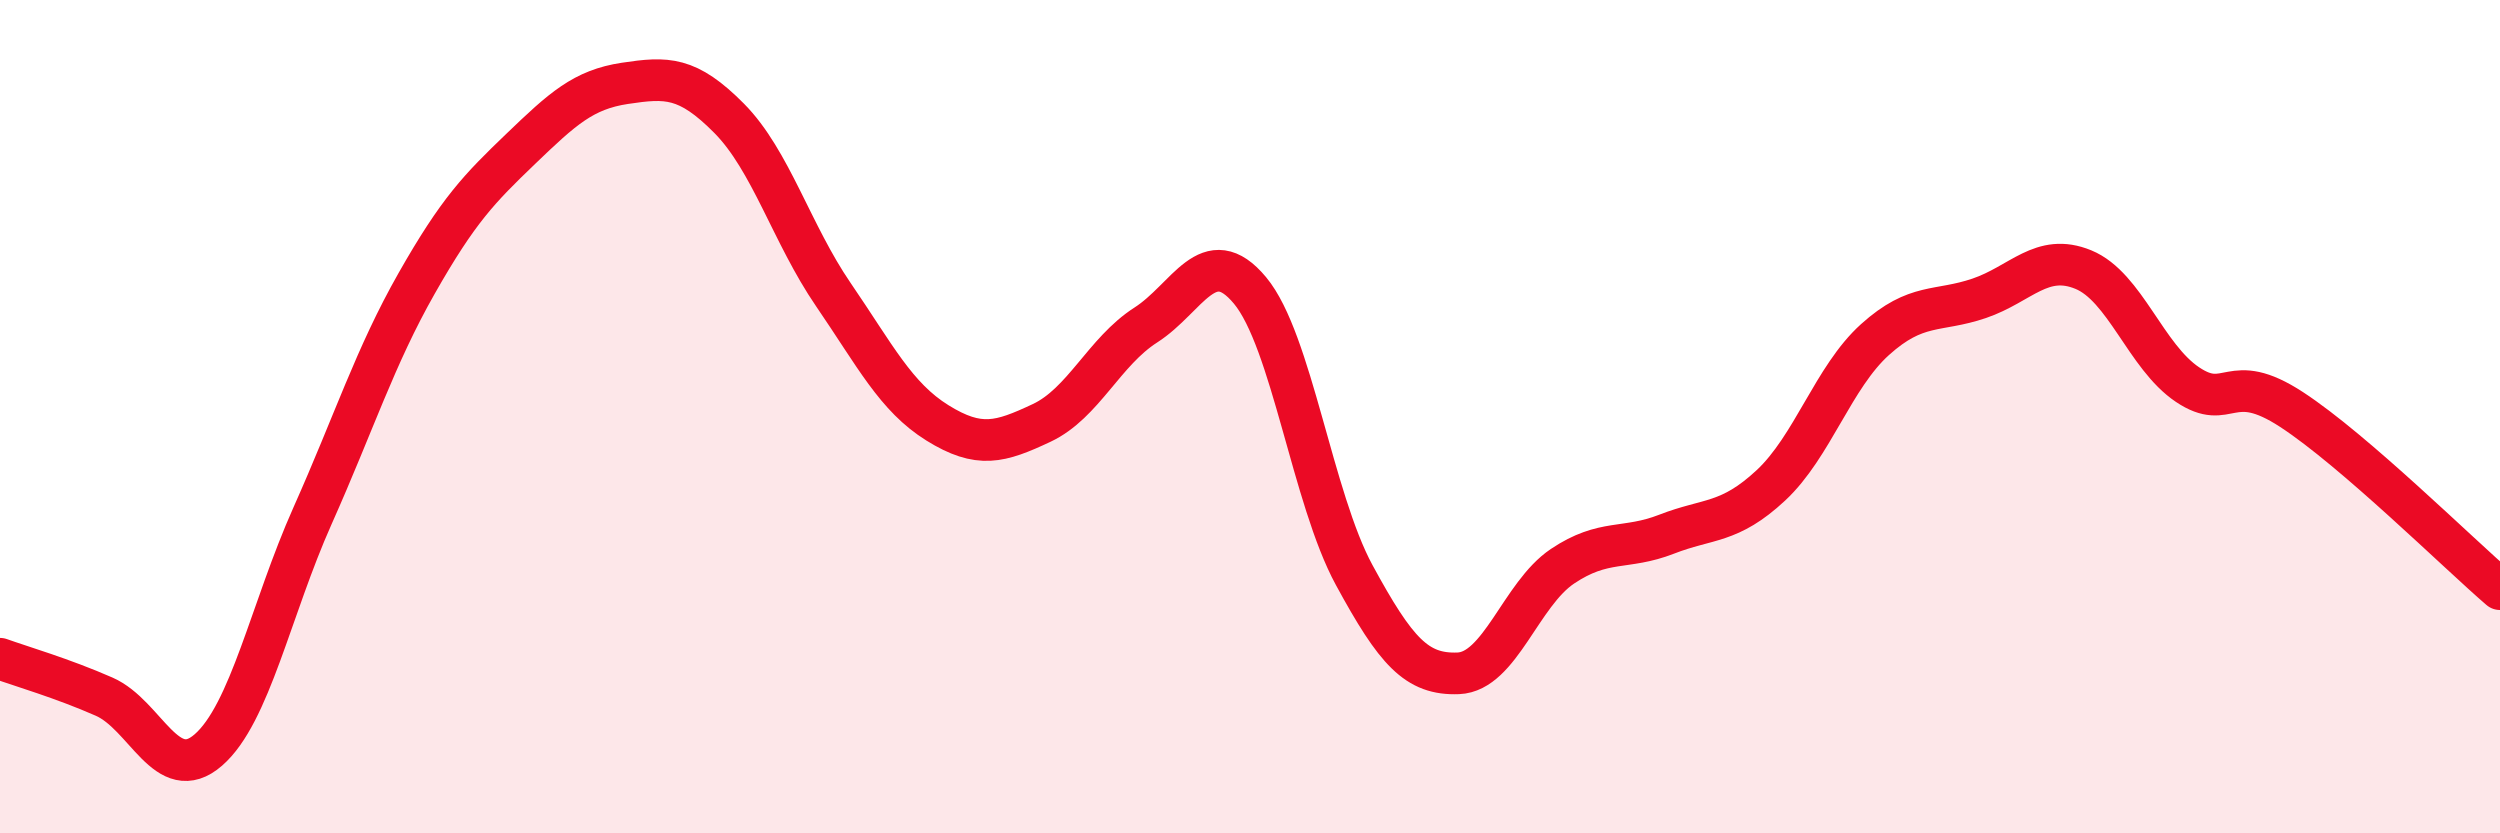
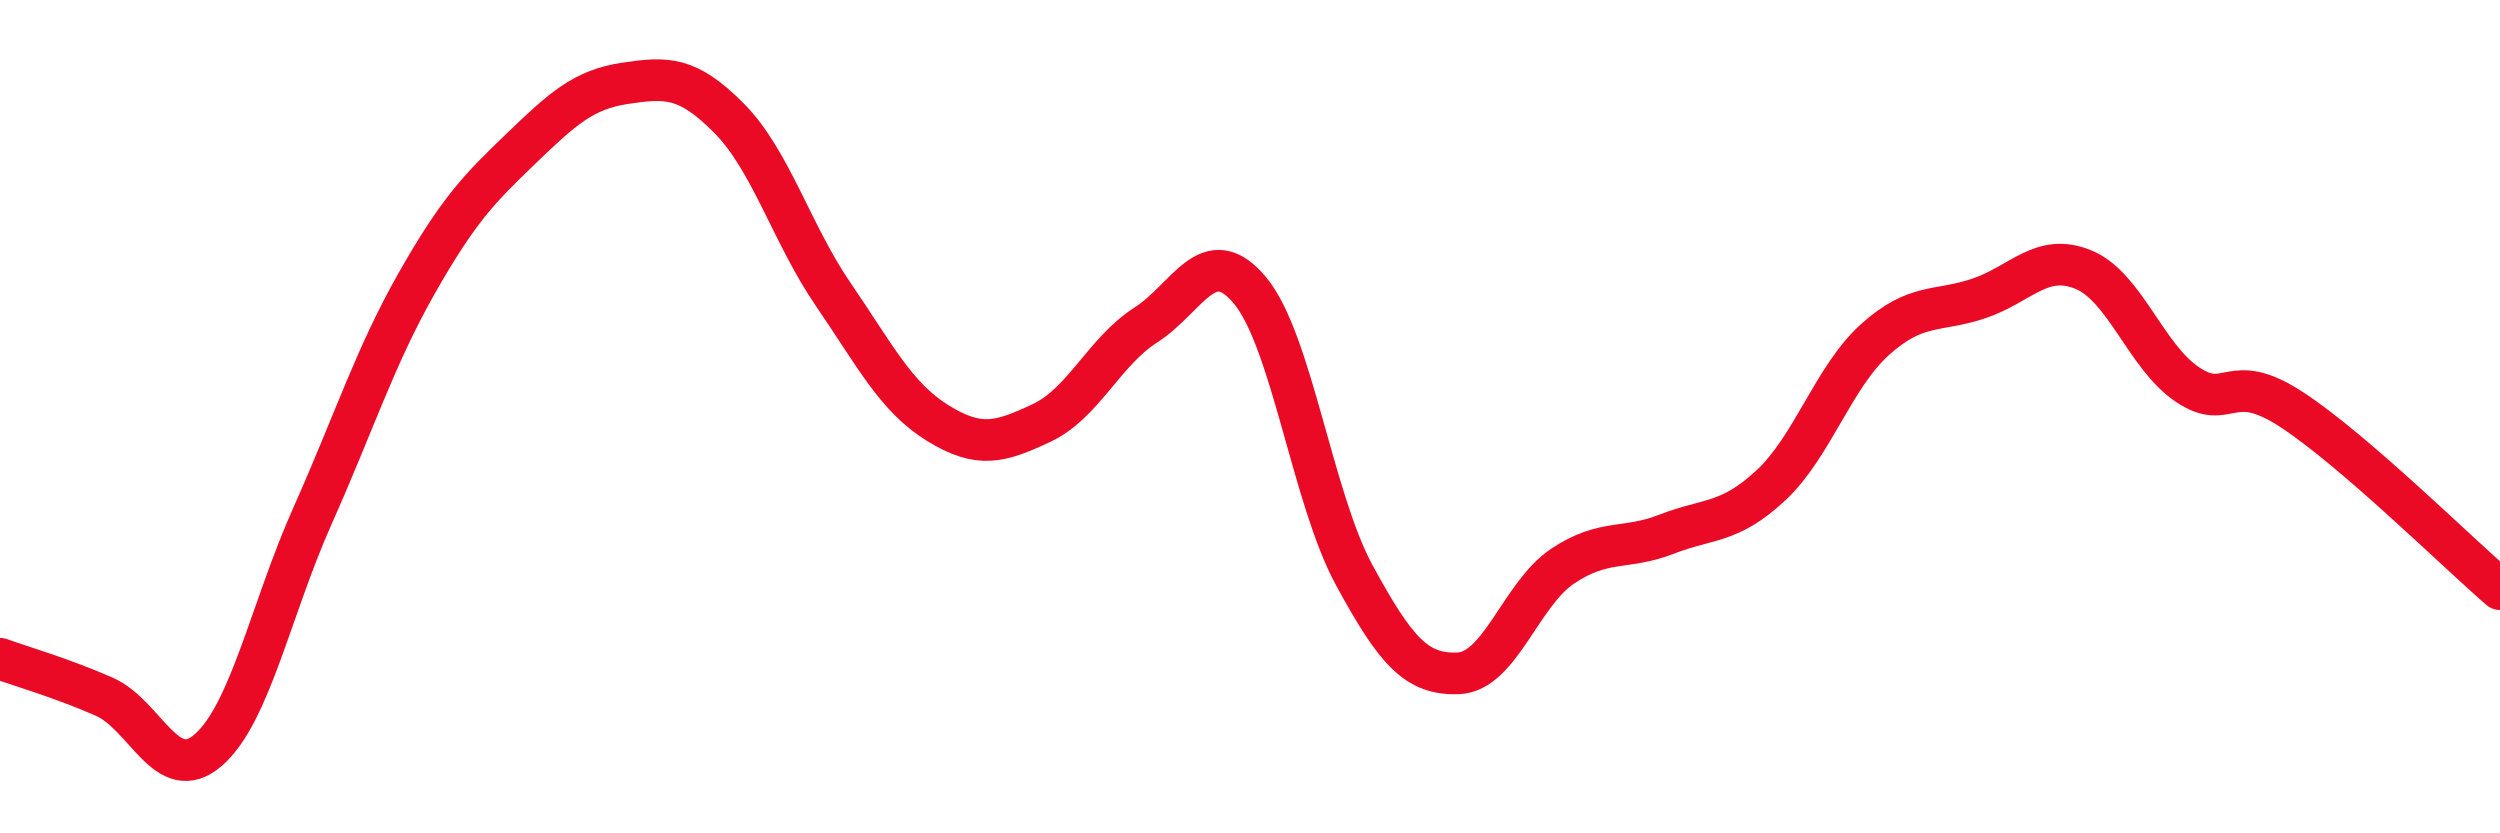
<svg xmlns="http://www.w3.org/2000/svg" width="60" height="20" viewBox="0 0 60 20">
-   <path d="M 0,15.81 C 0.5,15.99 1.5,16.28 2.5,16.72 C 3.5,17.16 4,18.87 5,18 C 6,17.13 6.5,14.62 7.5,12.38 C 8.5,10.14 9,8.56 10,6.8 C 11,5.04 11.5,4.53 12.5,3.57 C 13.5,2.61 14,2.15 15,2 C 16,1.85 16.5,1.83 17.5,2.84 C 18.5,3.85 19,5.61 20,7.07 C 21,8.53 21.5,9.53 22.5,10.15 C 23.5,10.77 24,10.62 25,10.15 C 26,9.68 26.5,8.44 27.5,7.8 C 28.5,7.16 29,5.77 30,6.97 C 31,8.17 31.5,11.96 32.5,13.8 C 33.5,15.64 34,16.2 35,16.16 C 36,16.12 36.5,14.26 37.5,13.59 C 38.5,12.92 39,13.21 40,12.82 C 41,12.43 41.5,12.58 42.5,11.65 C 43.5,10.72 44,9.05 45,8.15 C 46,7.25 46.5,7.5 47.5,7.16 C 48.5,6.82 49,6.06 50,6.47 C 51,6.88 51.5,8.56 52.5,9.23 C 53.5,9.9 53.5,8.85 55,9.83 C 56.5,10.81 59,13.28 60,14.14L60 20L0 20Z" fill="#EB0A25" opacity="0.1" stroke-linecap="round" stroke-linejoin="round" />
  <path d="M 0,15.81 C 0.5,15.99 1.5,16.28 2.5,16.72 C 3.5,17.16 4,18.87 5,18 C 6,17.13 6.5,14.62 7.5,12.38 C 8.5,10.14 9,8.56 10,6.8 C 11,5.04 11.5,4.53 12.5,3.57 C 13.5,2.61 14,2.15 15,2 C 16,1.85 16.5,1.83 17.5,2.84 C 18.5,3.85 19,5.61 20,7.07 C 21,8.53 21.5,9.53 22.5,10.15 C 23.5,10.77 24,10.62 25,10.15 C 26,9.68 26.5,8.44 27.5,7.8 C 28.5,7.16 29,5.77 30,6.97 C 31,8.17 31.5,11.96 32.5,13.8 C 33.5,15.64 34,16.2 35,16.16 C 36,16.12 36.5,14.26 37.5,13.59 C 38.5,12.92 39,13.21 40,12.82 C 41,12.43 41.5,12.58 42.5,11.65 C 43.5,10.72 44,9.05 45,8.15 C 46,7.25 46.5,7.5 47.5,7.16 C 48.5,6.82 49,6.06 50,6.47 C 51,6.88 51.5,8.56 52.5,9.23 C 53.5,9.9 53.5,8.85 55,9.83 C 56.5,10.81 59,13.28 60,14.14" stroke="#EB0A25" stroke-width="1" fill="none" stroke-linecap="round" stroke-linejoin="round" />
</svg>